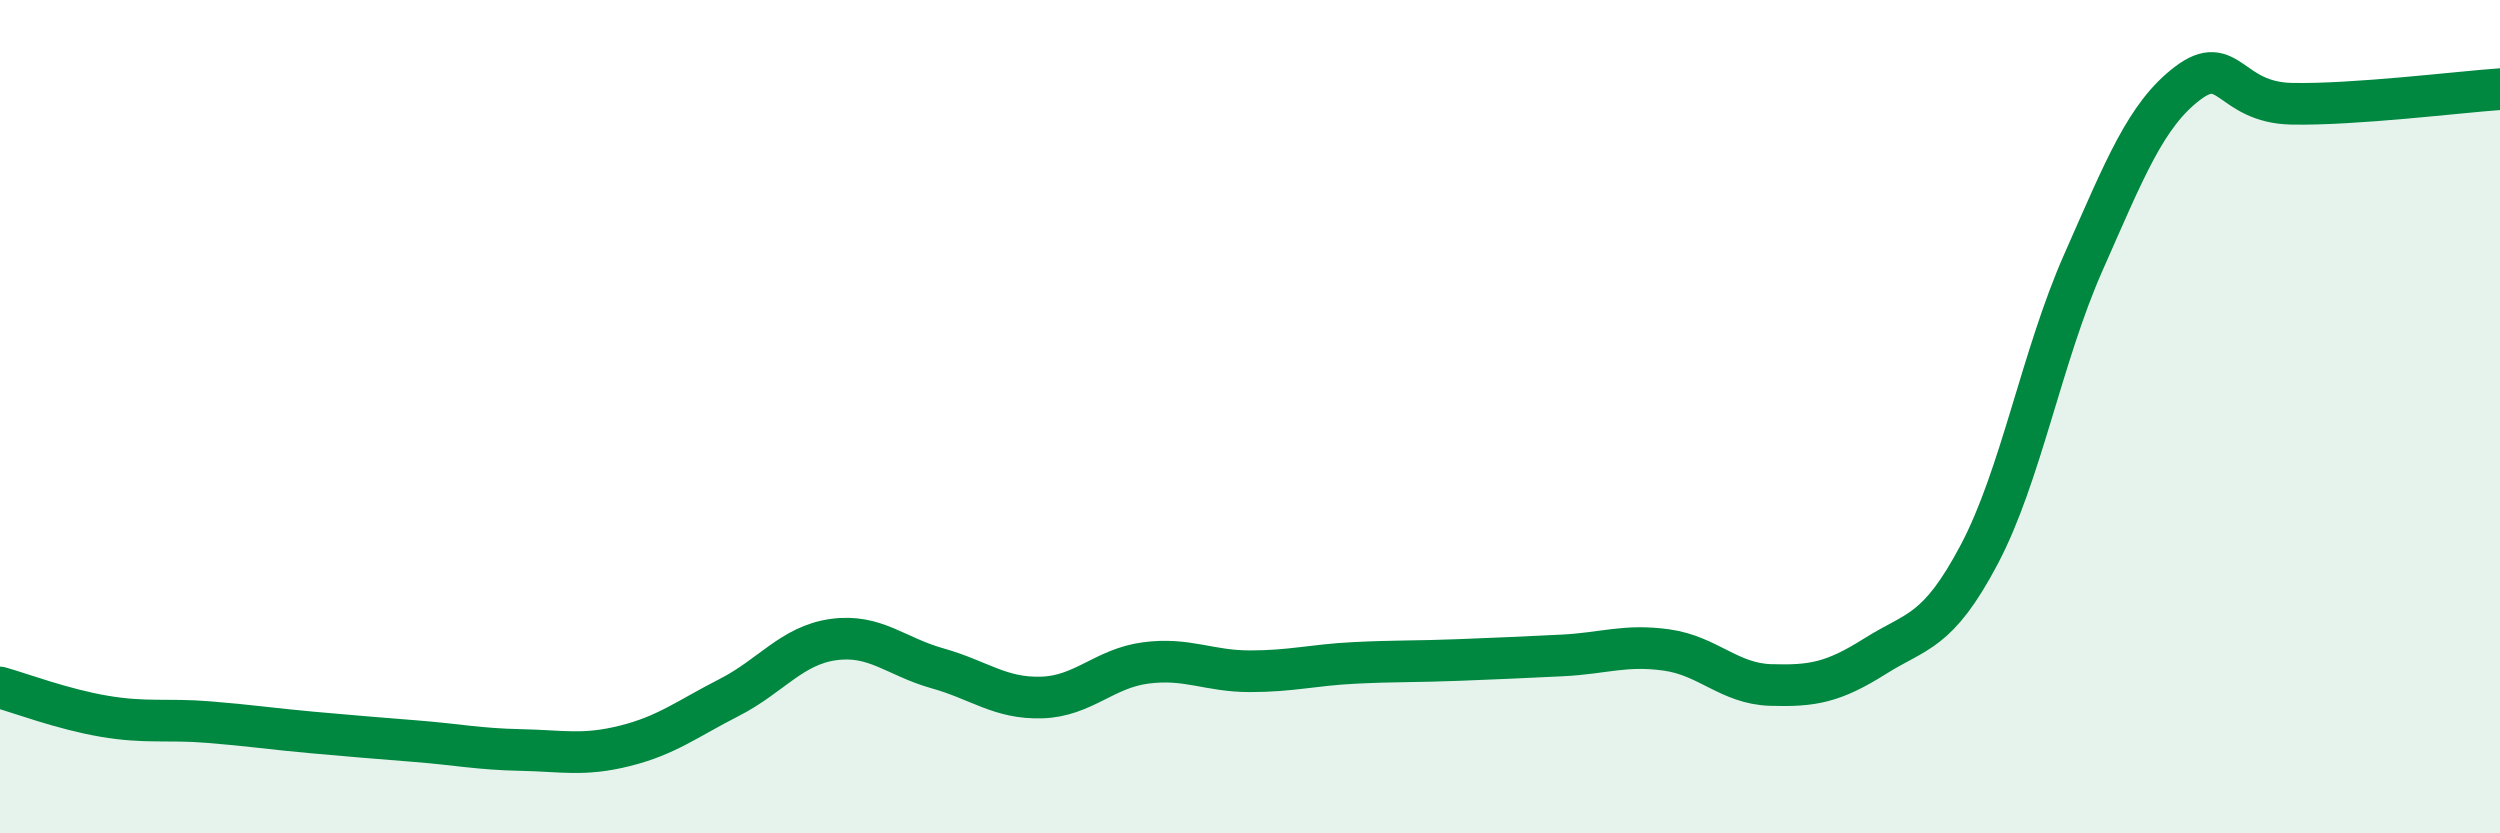
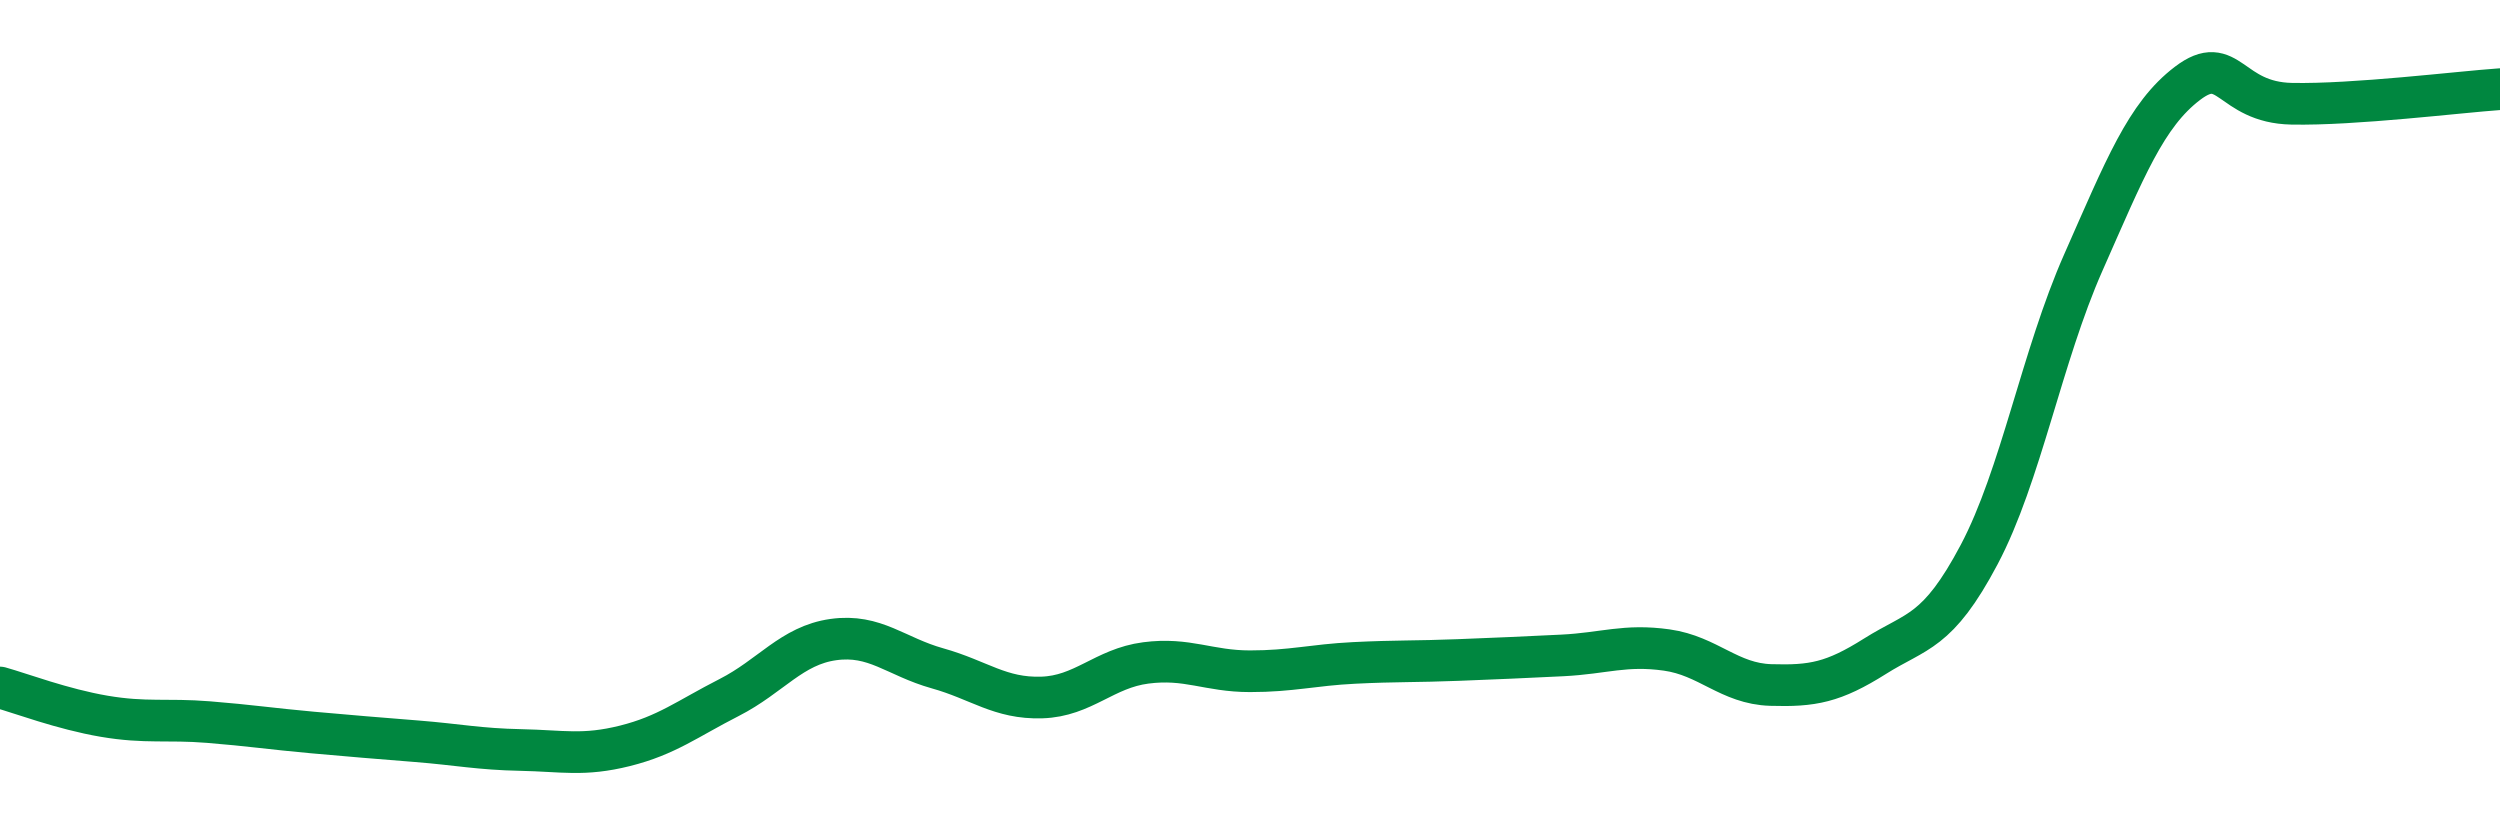
<svg xmlns="http://www.w3.org/2000/svg" width="60" height="20" viewBox="0 0 60 20">
-   <path d="M 0,16.5 C 0.5,16.64 1.5,17.02 2.5,17.19 C 3.5,17.36 4,17.25 5,17.33 C 6,17.41 6.5,17.49 7.5,17.58 C 8.5,17.67 9,17.71 10,17.79 C 11,17.87 11.5,17.98 12.5,18 C 13.5,18.02 14,18.15 15,17.9 C 16,17.65 16.5,17.25 17.5,16.74 C 18.5,16.23 19,15.49 20,15.35 C 21,15.21 21.5,15.76 22.5,16.04 C 23.5,16.32 24,16.77 25,16.74 C 26,16.71 26.5,16.04 27.5,15.91 C 28.5,15.78 29,16.11 30,16.11 C 31,16.11 31.5,15.96 32.5,15.91 C 33.5,15.86 34,15.88 35,15.84 C 36,15.8 36.5,15.78 37.5,15.73 C 38.5,15.68 39,15.46 40,15.6 C 41,15.74 41.5,16.41 42.5,16.44 C 43.5,16.47 44,16.38 45,15.75 C 46,15.12 46.5,15.2 47.5,13.31 C 48.5,11.42 49,8.56 50,6.3 C 51,4.04 51.5,2.76 52.5,2 C 53.5,1.24 53.5,2.46 55,2.49 C 56.5,2.52 59,2.21 60,2.14L60 20L0 20Z" fill="#008740" opacity="0.1" stroke-linecap="round" stroke-linejoin="round" />
  <path d="M 0,16.5 C 0.5,16.64 1.5,17.02 2.5,17.19 C 3.5,17.36 4,17.25 5,17.33 C 6,17.41 6.5,17.49 7.5,17.58 C 8.5,17.67 9,17.71 10,17.79 C 11,17.87 11.5,17.98 12.5,18 C 13.5,18.02 14,18.15 15,17.9 C 16,17.65 16.5,17.25 17.5,16.74 C 18.5,16.23 19,15.49 20,15.35 C 21,15.21 21.5,15.76 22.5,16.04 C 23.5,16.32 24,16.77 25,16.74 C 26,16.71 26.5,16.04 27.5,15.91 C 28.5,15.78 29,16.11 30,16.11 C 31,16.11 31.5,15.96 32.5,15.91 C 33.5,15.86 34,15.88 35,15.84 C 36,15.8 36.5,15.78 37.5,15.73 C 38.5,15.68 39,15.46 40,15.6 C 41,15.74 41.5,16.41 42.5,16.44 C 43.5,16.47 44,16.38 45,15.75 C 46,15.12 46.5,15.2 47.5,13.31 C 48.5,11.42 49,8.56 50,6.3 C 51,4.04 51.5,2.76 52.5,2 C 53.5,1.24 53.5,2.46 55,2.49 C 56.5,2.52 59,2.21 60,2.14" stroke="#008740" stroke-width="1" fill="none" stroke-linecap="round" stroke-linejoin="round" />
</svg>